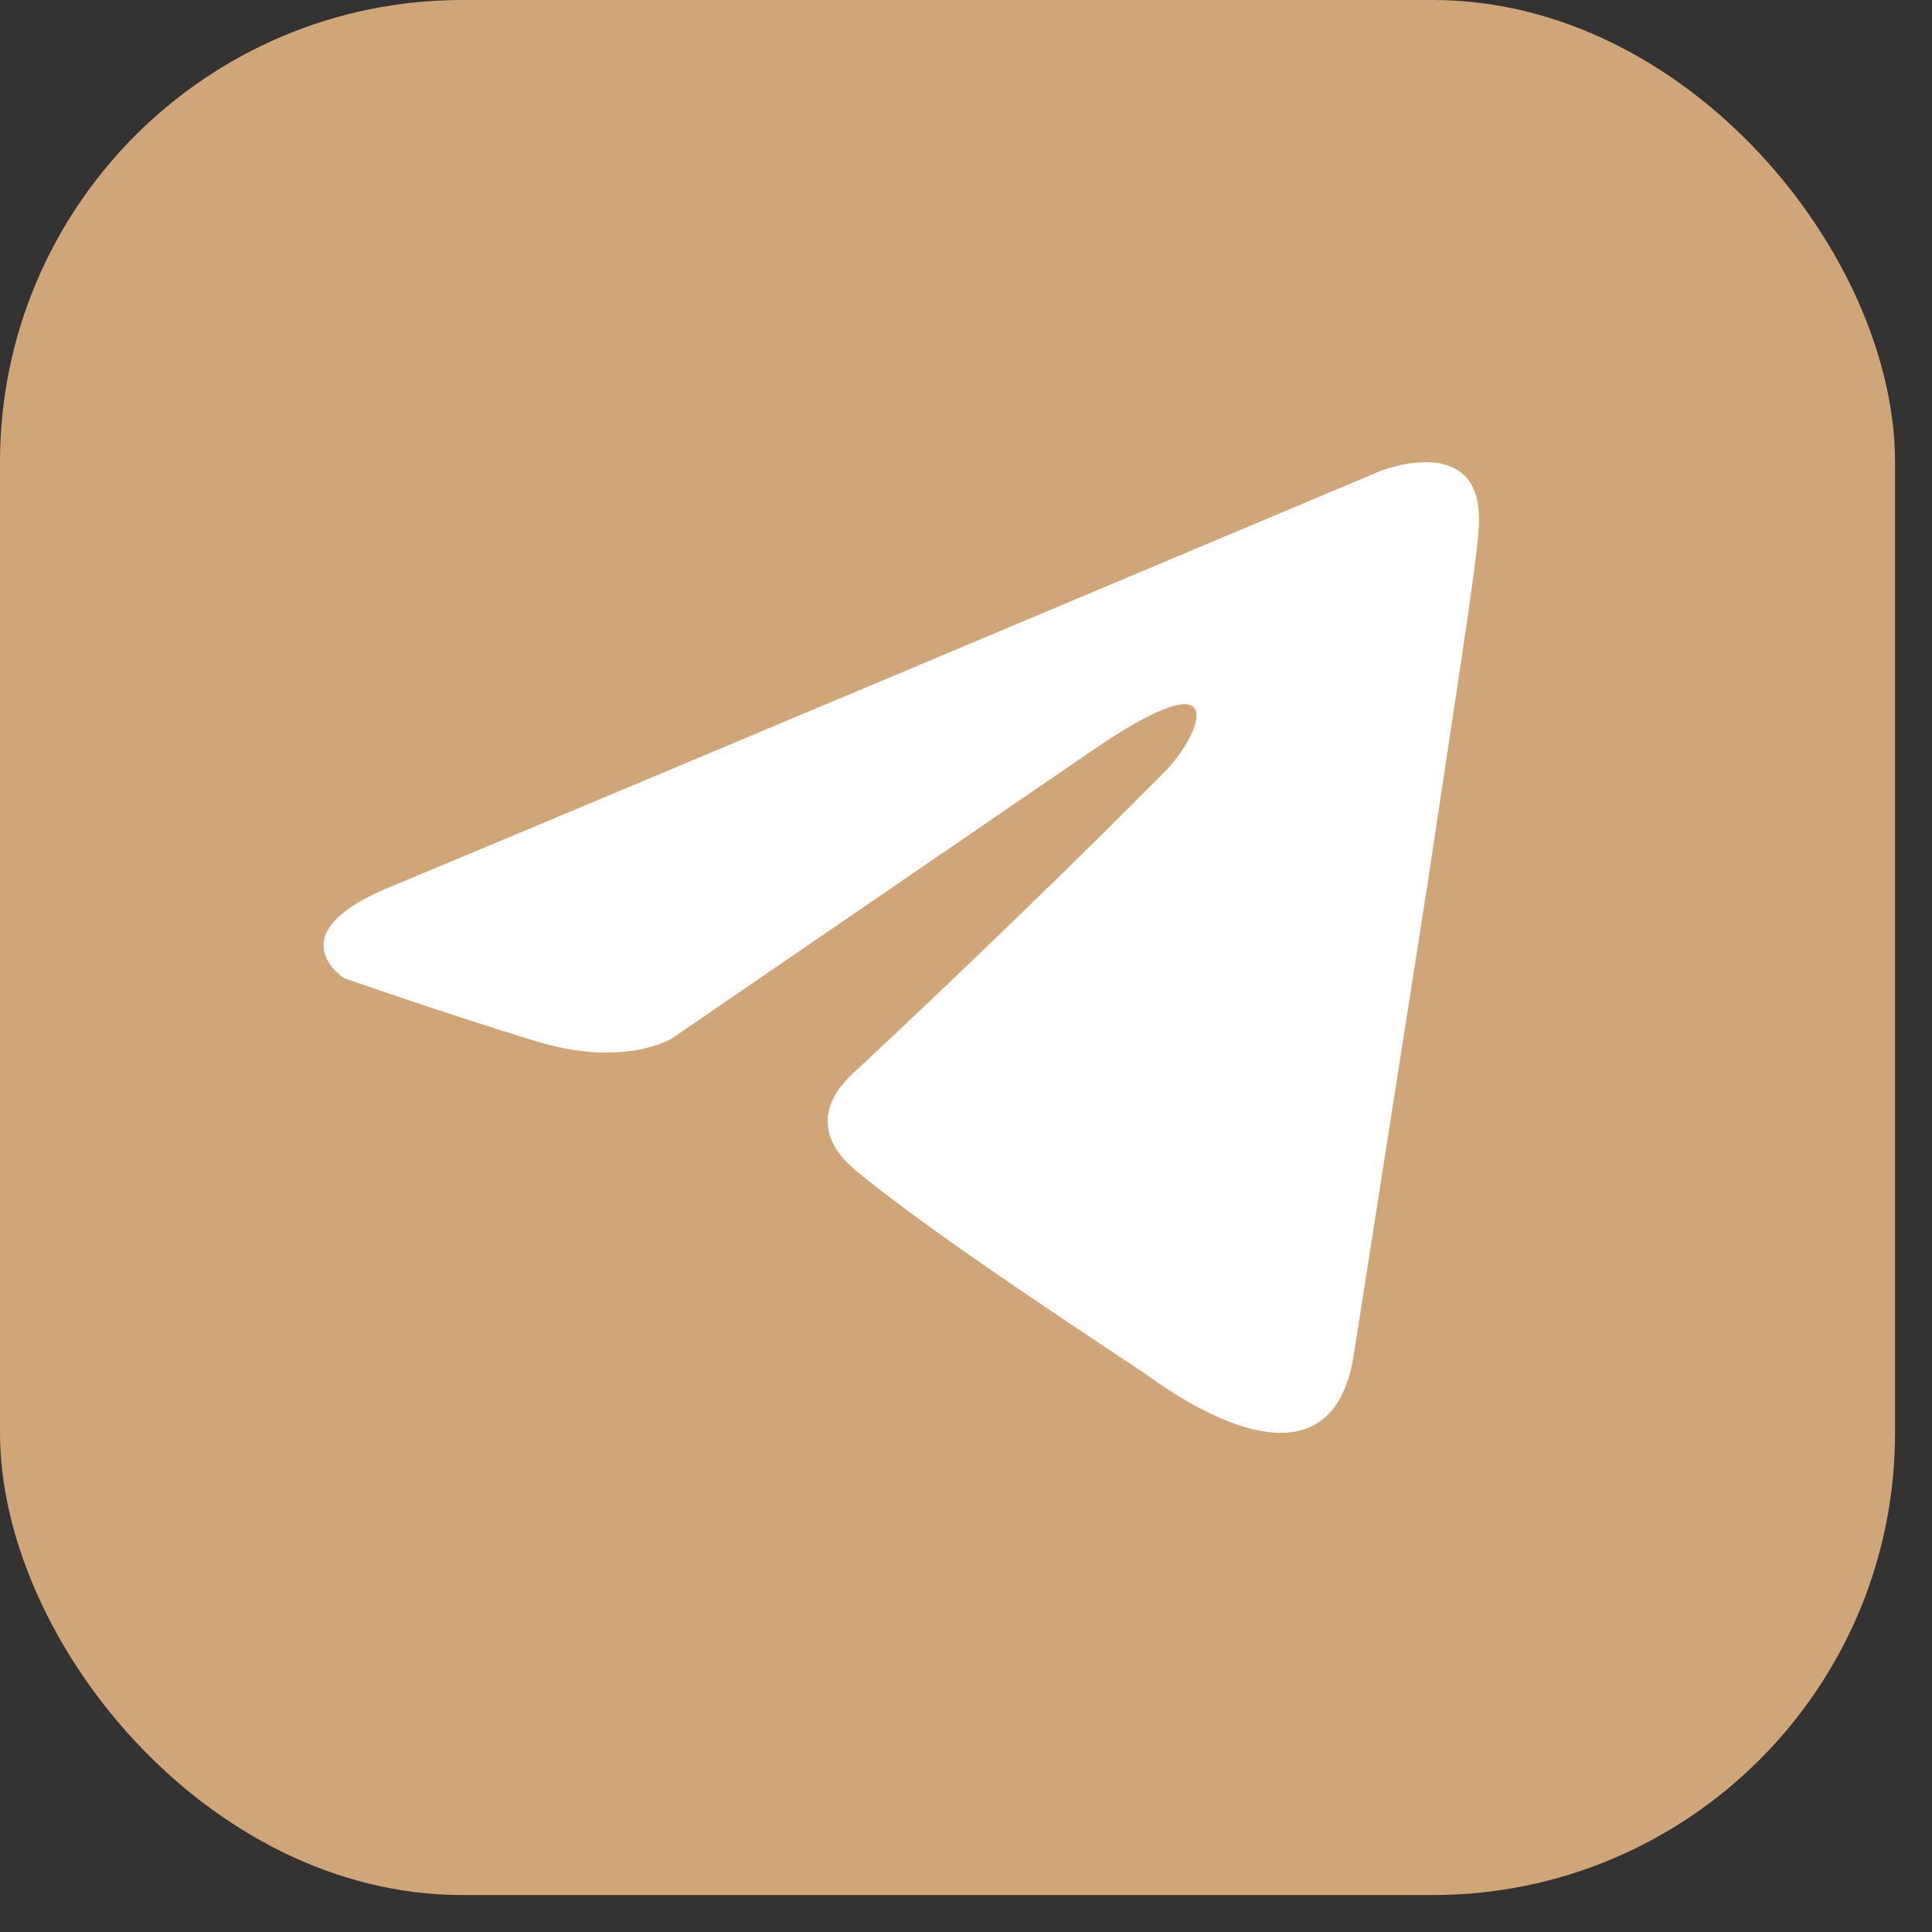
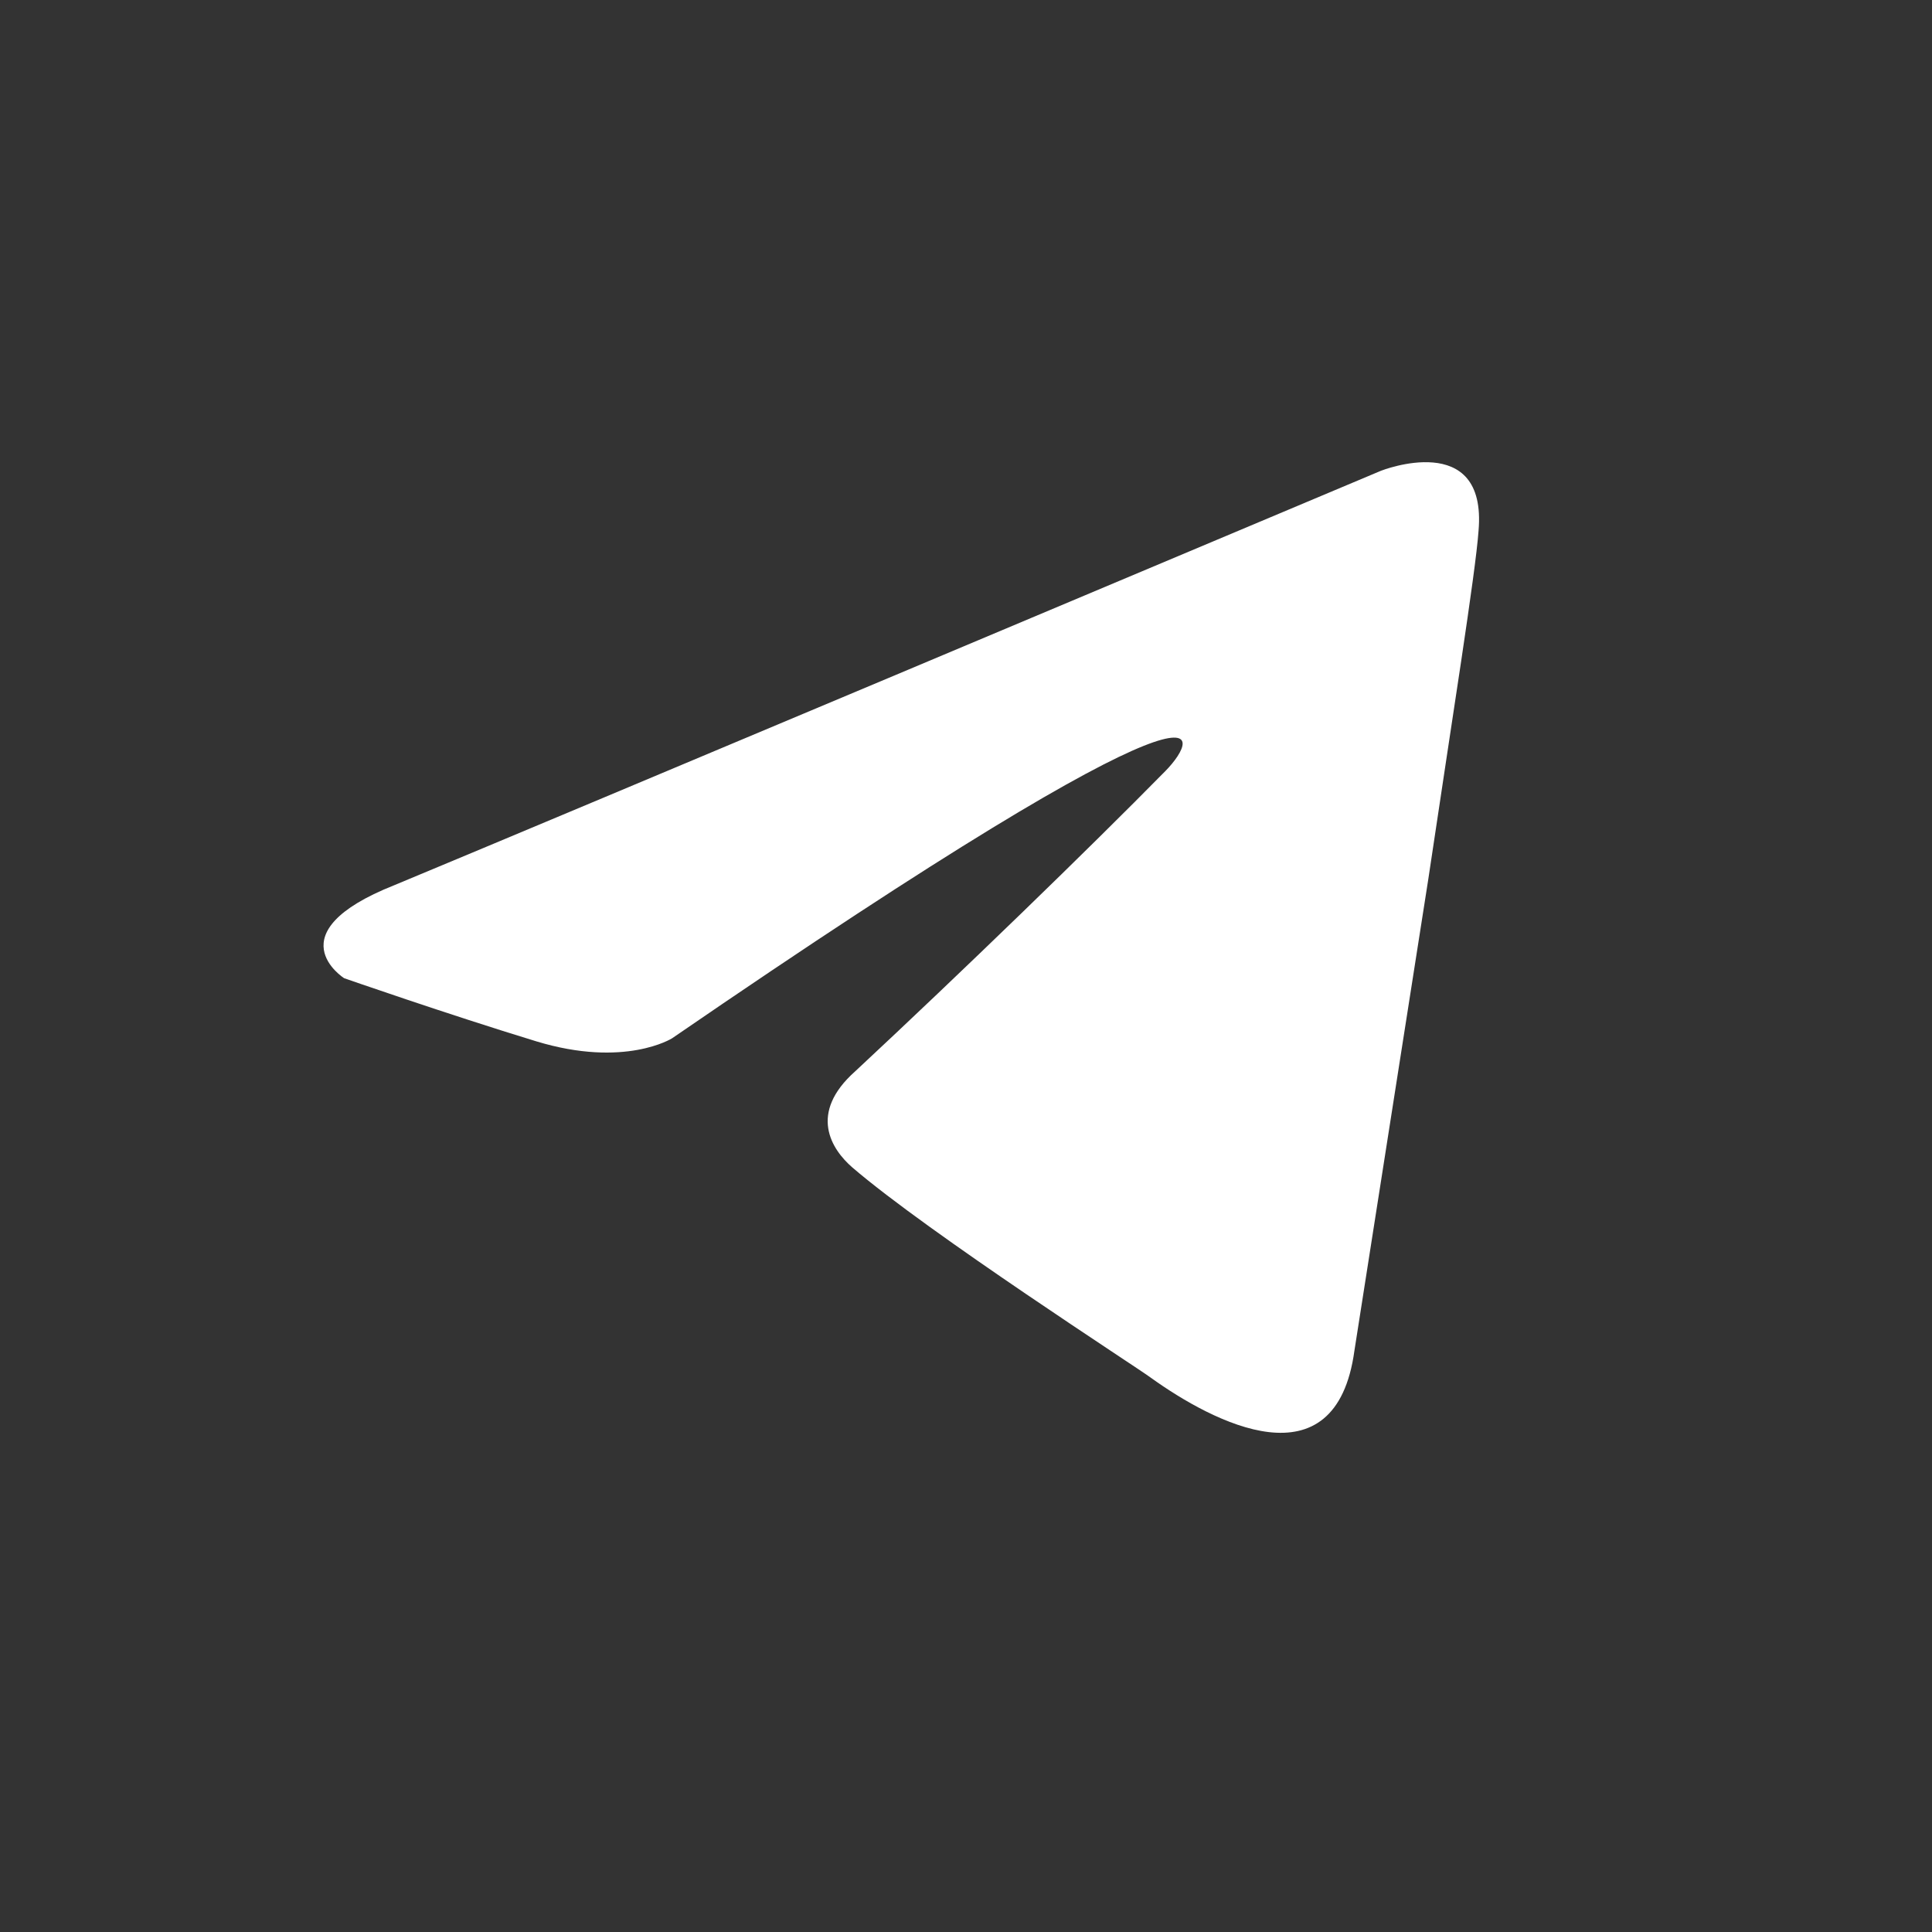
<svg xmlns="http://www.w3.org/2000/svg" width="38" height="38" viewBox="0 0 38 38" fill="none">
  <rect x="0" y="0" width="38" height="38" fill="#333333" stroke="none" />
-   <rect width="37.273" height="37.273" rx="9.091" fill="#D0A678" />
-   <path d="M27.163 9.259C24.165 10.521 11.309 15.934 7.757 17.41C5.375 18.355 6.769 19.24 6.769 19.24C6.769 19.24 8.803 19.949 10.546 20.481C12.289 21.012 13.219 20.422 13.219 20.422L21.411 14.811C24.316 12.803 23.619 14.457 22.922 15.165C21.411 16.701 18.913 19.122 16.821 21.071C15.891 21.898 16.356 22.607 16.763 22.961C18.274 24.26 22.399 26.918 22.631 27.095C23.859 27.978 26.273 29.25 26.64 26.564L28.093 17.291C28.558 14.161 29.023 11.267 29.081 10.441C29.255 8.433 27.163 9.259 27.163 9.259Z" fill="white" />
+   <path d="M27.163 9.259C24.165 10.521 11.309 15.934 7.757 17.41C5.375 18.355 6.769 19.24 6.769 19.24C6.769 19.24 8.803 19.949 10.546 20.481C12.289 21.012 13.219 20.422 13.219 20.422C24.316 12.803 23.619 14.457 22.922 15.165C21.411 16.701 18.913 19.122 16.821 21.071C15.891 21.898 16.356 22.607 16.763 22.961C18.274 24.26 22.399 26.918 22.631 27.095C23.859 27.978 26.273 29.25 26.64 26.564L28.093 17.291C28.558 14.161 29.023 11.267 29.081 10.441C29.255 8.433 27.163 9.259 27.163 9.259Z" fill="white" />
</svg>